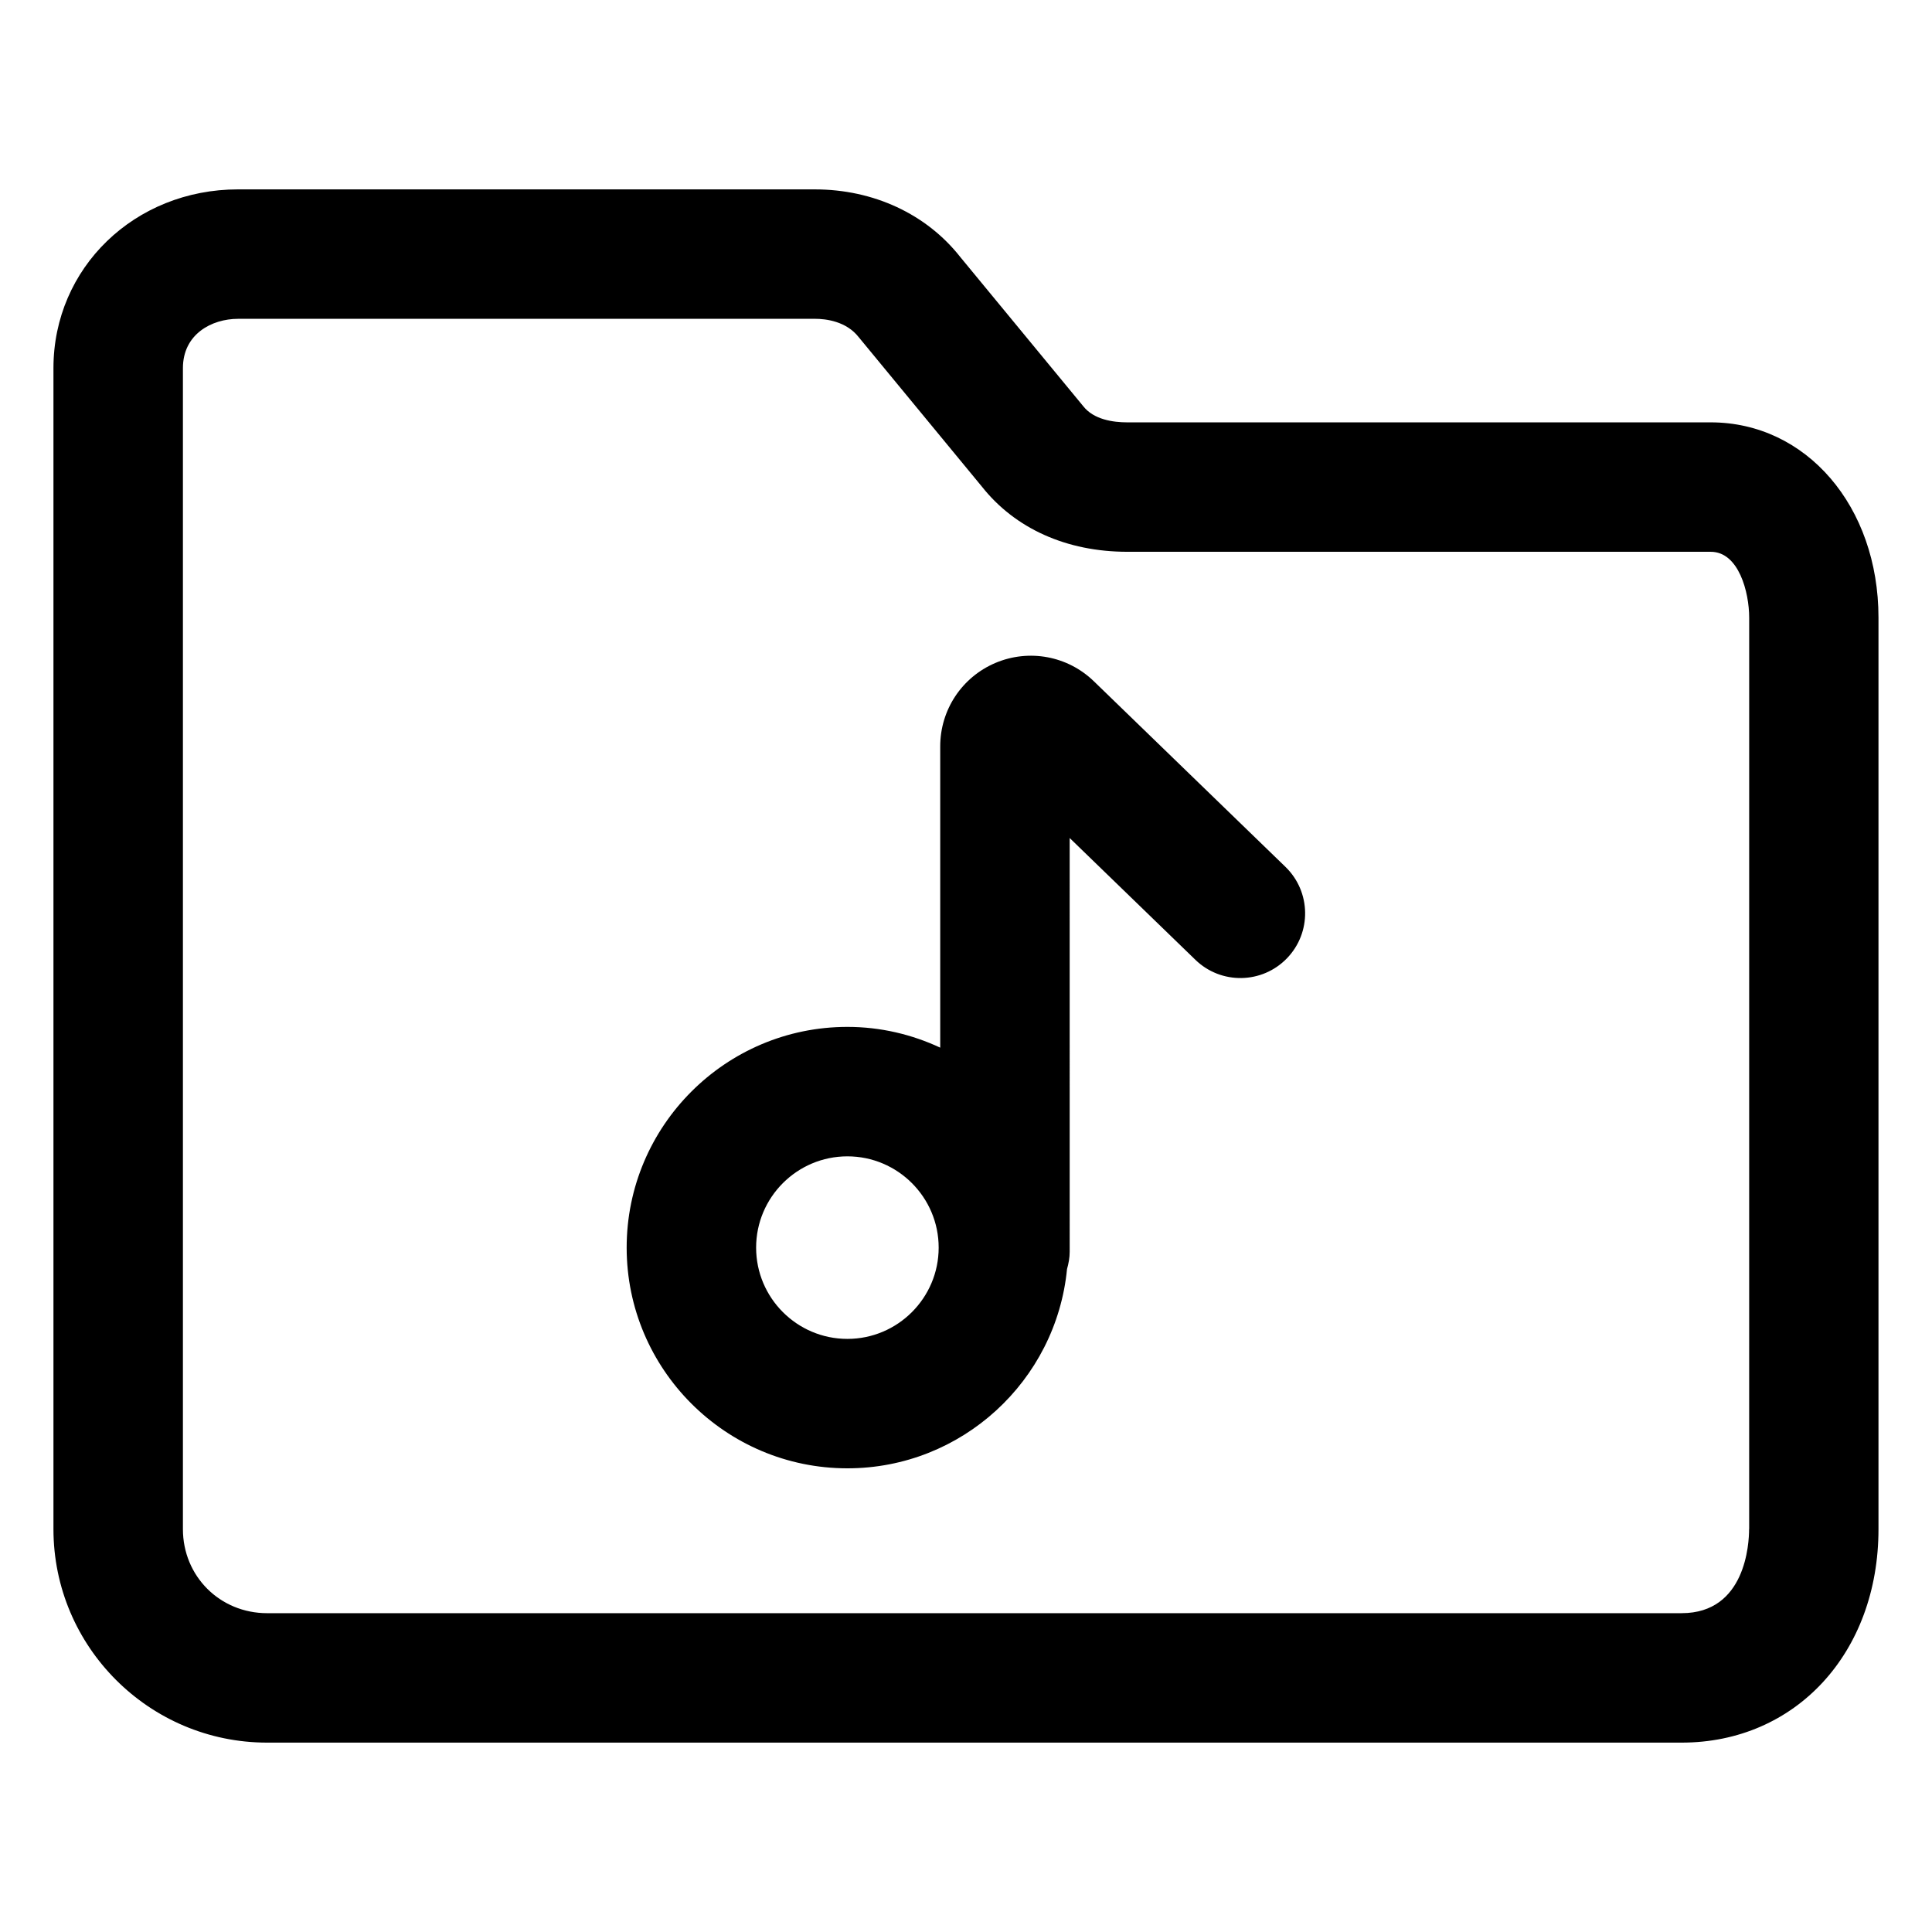
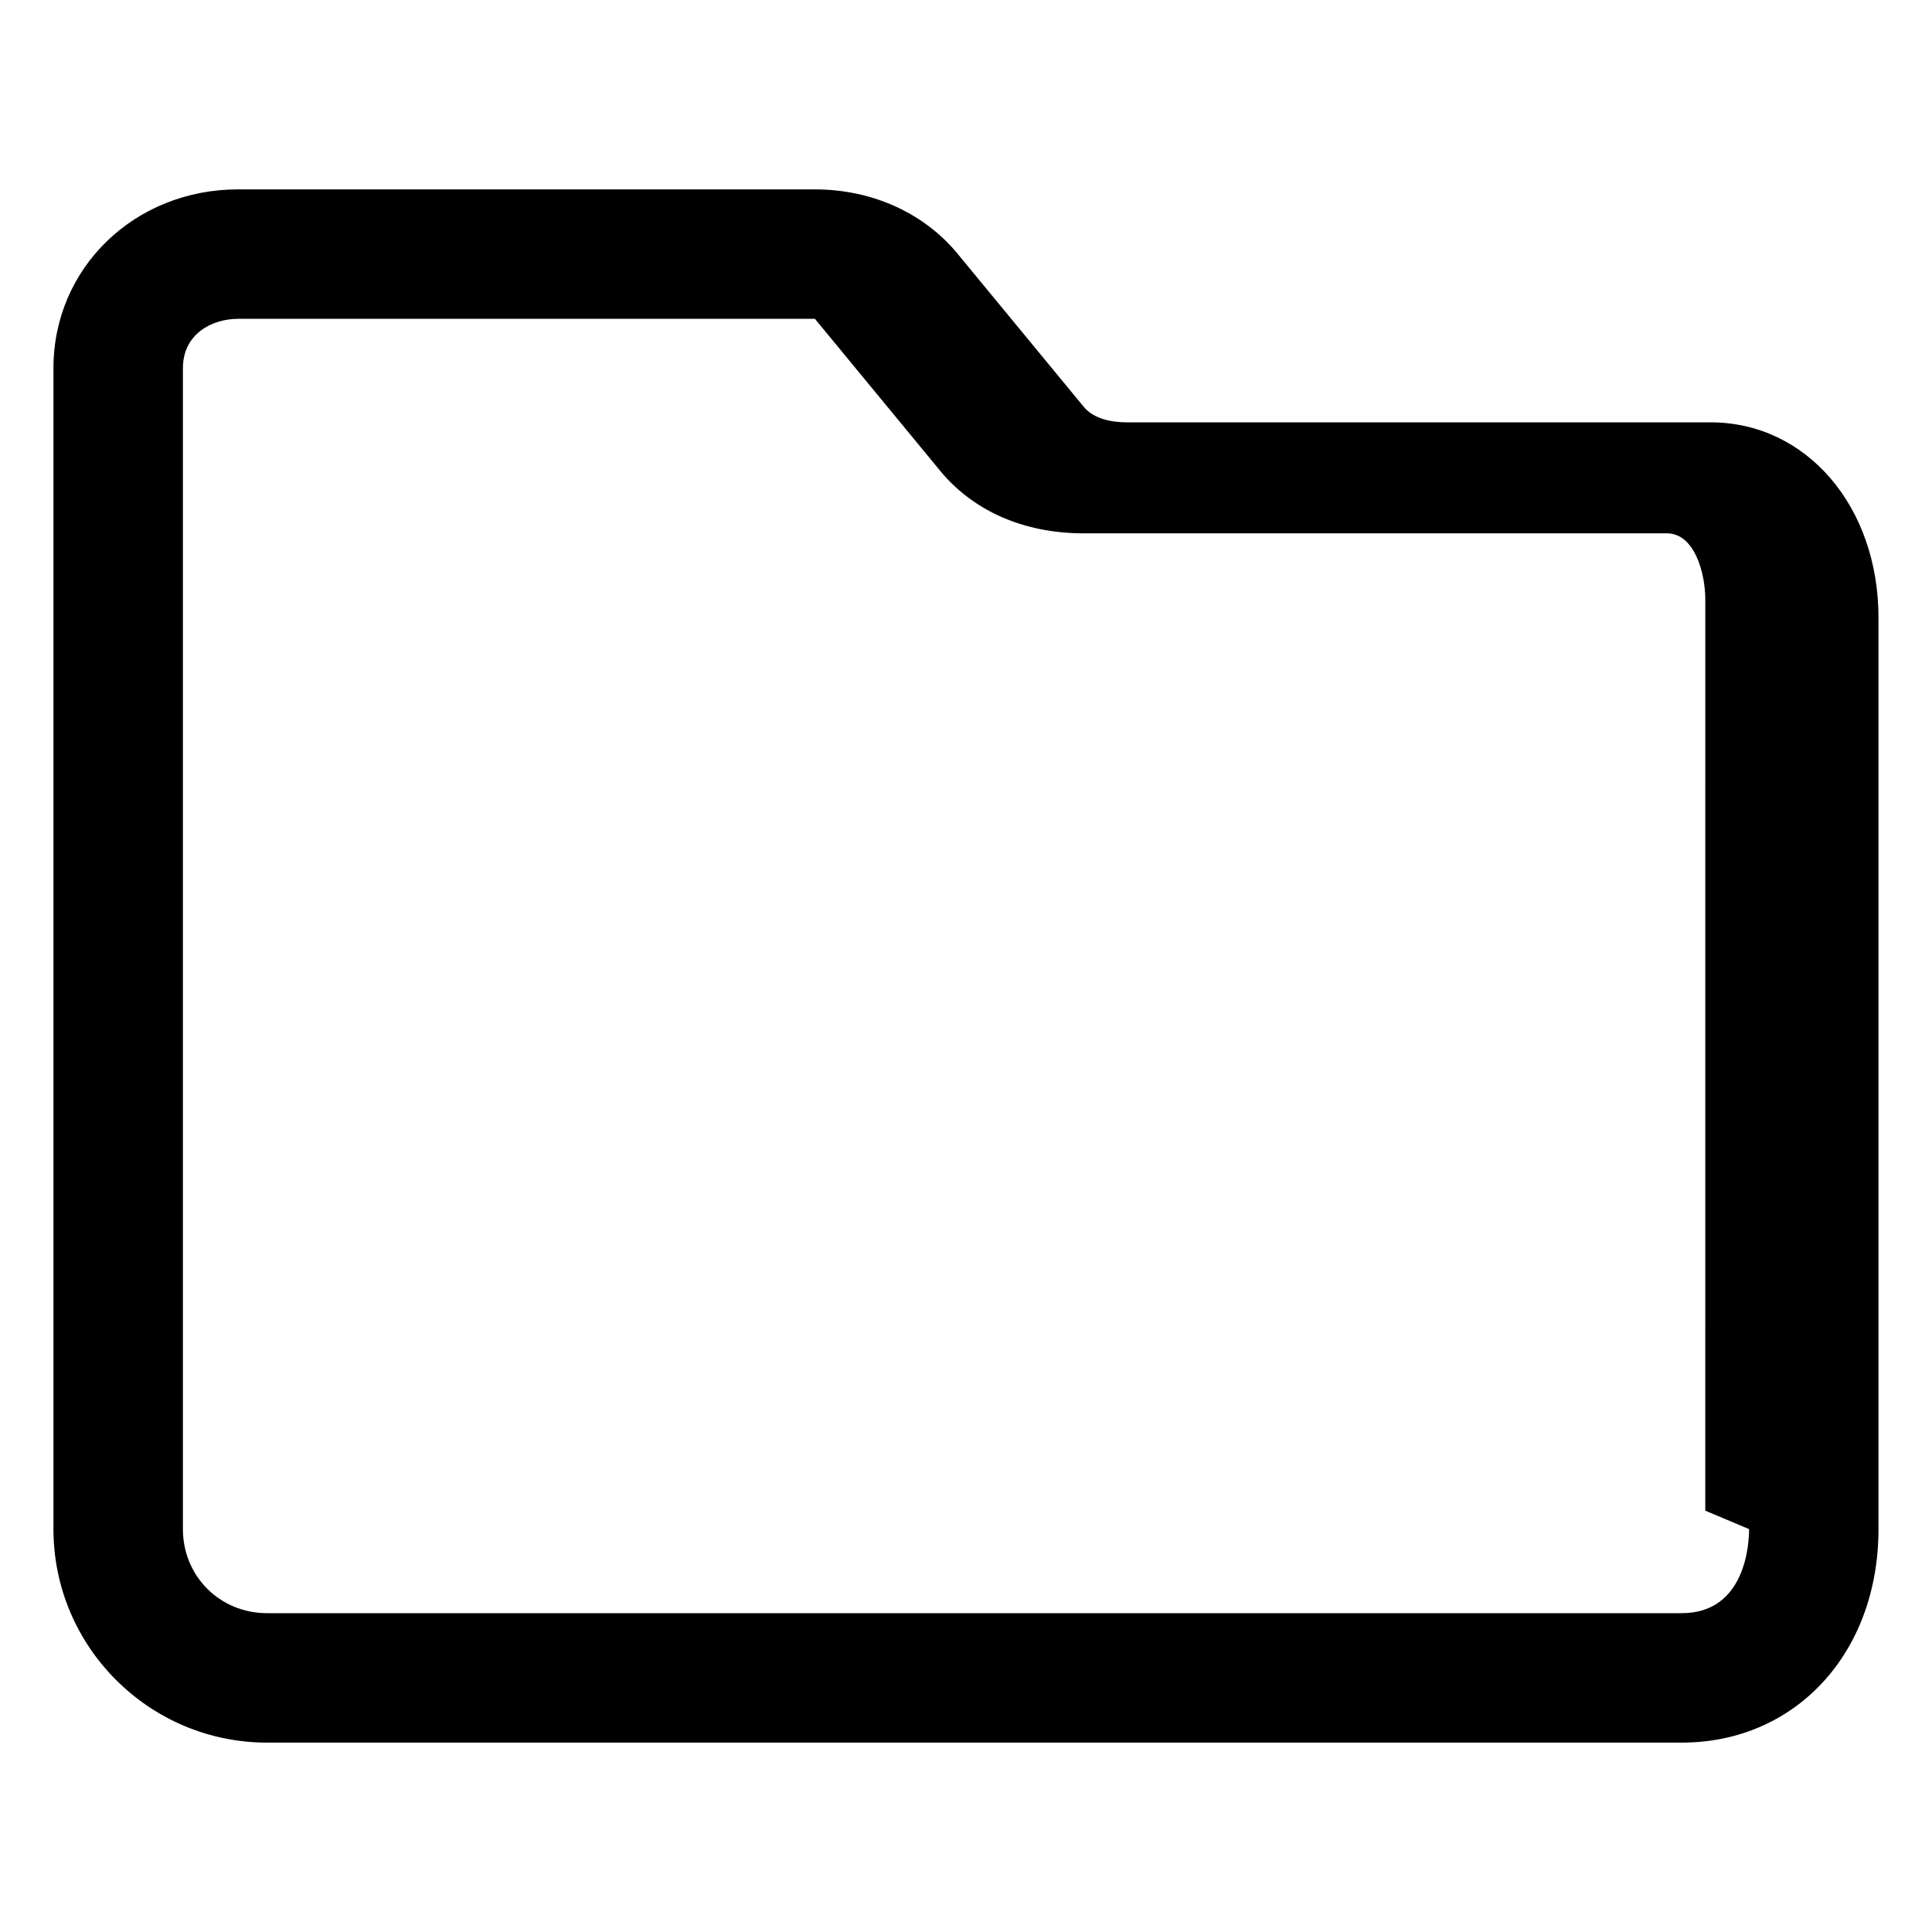
<svg xmlns="http://www.w3.org/2000/svg" fill="#000000" width="800px" height="800px" version="1.1" viewBox="144 144 512 512">
  <g>
-     <path d="m597.35 255.93h-154.61c-3.797 0-8.914-0.746-11.684-4.301l-32.566-39.508c-8.969-11.402-23-17.93-38.547-17.93l-152.84-0.004c-27.441 0-48.938 20.809-48.938 47.367v307.68c0 31.195 25.402 56.578 56.629 56.578h374.86c30.23 0 52.164-23.797 52.164-56.578v-241.54c0-29.512-19.125-51.766-44.48-51.766zm10.176 293.3c0 3.719-0.863 22.277-17.863 22.277l-374.86 0.004c-12.52 0-22.328-9.785-22.328-22.277v-307.68c0-8.977 7.586-13.062 14.641-13.062l152.84-0.004c2.922 0 8.324 0.637 11.633 4.891l32.59 39.539c8.812 11.164 22.496 17.312 38.578 17.312h154.61c7.418 0 10.184 10.711 10.184 17.461l-0.004 241.54z" />
-     <path d="m433.88 324.54c-6.941-6.723-17.168-8.621-26.07-4.863-8.898 3.769-14.641 12.449-14.641 22.105v79.855c-7.492-3.492-15.809-5.5-24.605-5.5-32.254 0-58.492 26.238-58.492 58.492s26.238 58.492 58.492 58.492c30.336 0 55.332-23.211 58.207-52.805 0.414-1.473 0.707-2.996 0.707-4.602l-0.004-109.63 33.316 32.273c6.801 6.594 17.66 6.422 24.25-0.383 6.59-6.801 6.418-17.66-0.387-24.25zm-65.312 174.28c-13.34 0-24.188-10.852-24.188-24.188 0-13.336 10.852-24.188 24.188-24.188 13.336 0 24.188 10.852 24.188 24.188 0 13.336-10.852 24.188-24.188 24.188z" />
+     <path d="m597.35 255.93h-154.61c-3.797 0-8.914-0.746-11.684-4.301l-32.566-39.508c-8.969-11.402-23-17.93-38.547-17.93l-152.84-0.004c-27.441 0-48.938 20.809-48.938 47.367v307.68c0 31.195 25.402 56.578 56.629 56.578h374.86c30.23 0 52.164-23.797 52.164-56.578v-241.54c0-29.512-19.125-51.766-44.48-51.766zm10.176 293.3c0 3.719-0.863 22.277-17.863 22.277l-374.86 0.004c-12.52 0-22.328-9.785-22.328-22.277v-307.68c0-8.977 7.586-13.062 14.641-13.062l152.84-0.004l32.59 39.539c8.812 11.164 22.496 17.312 38.578 17.312h154.61c7.418 0 10.184 10.711 10.184 17.461l-0.004 241.54z" />
  </g>
</svg>